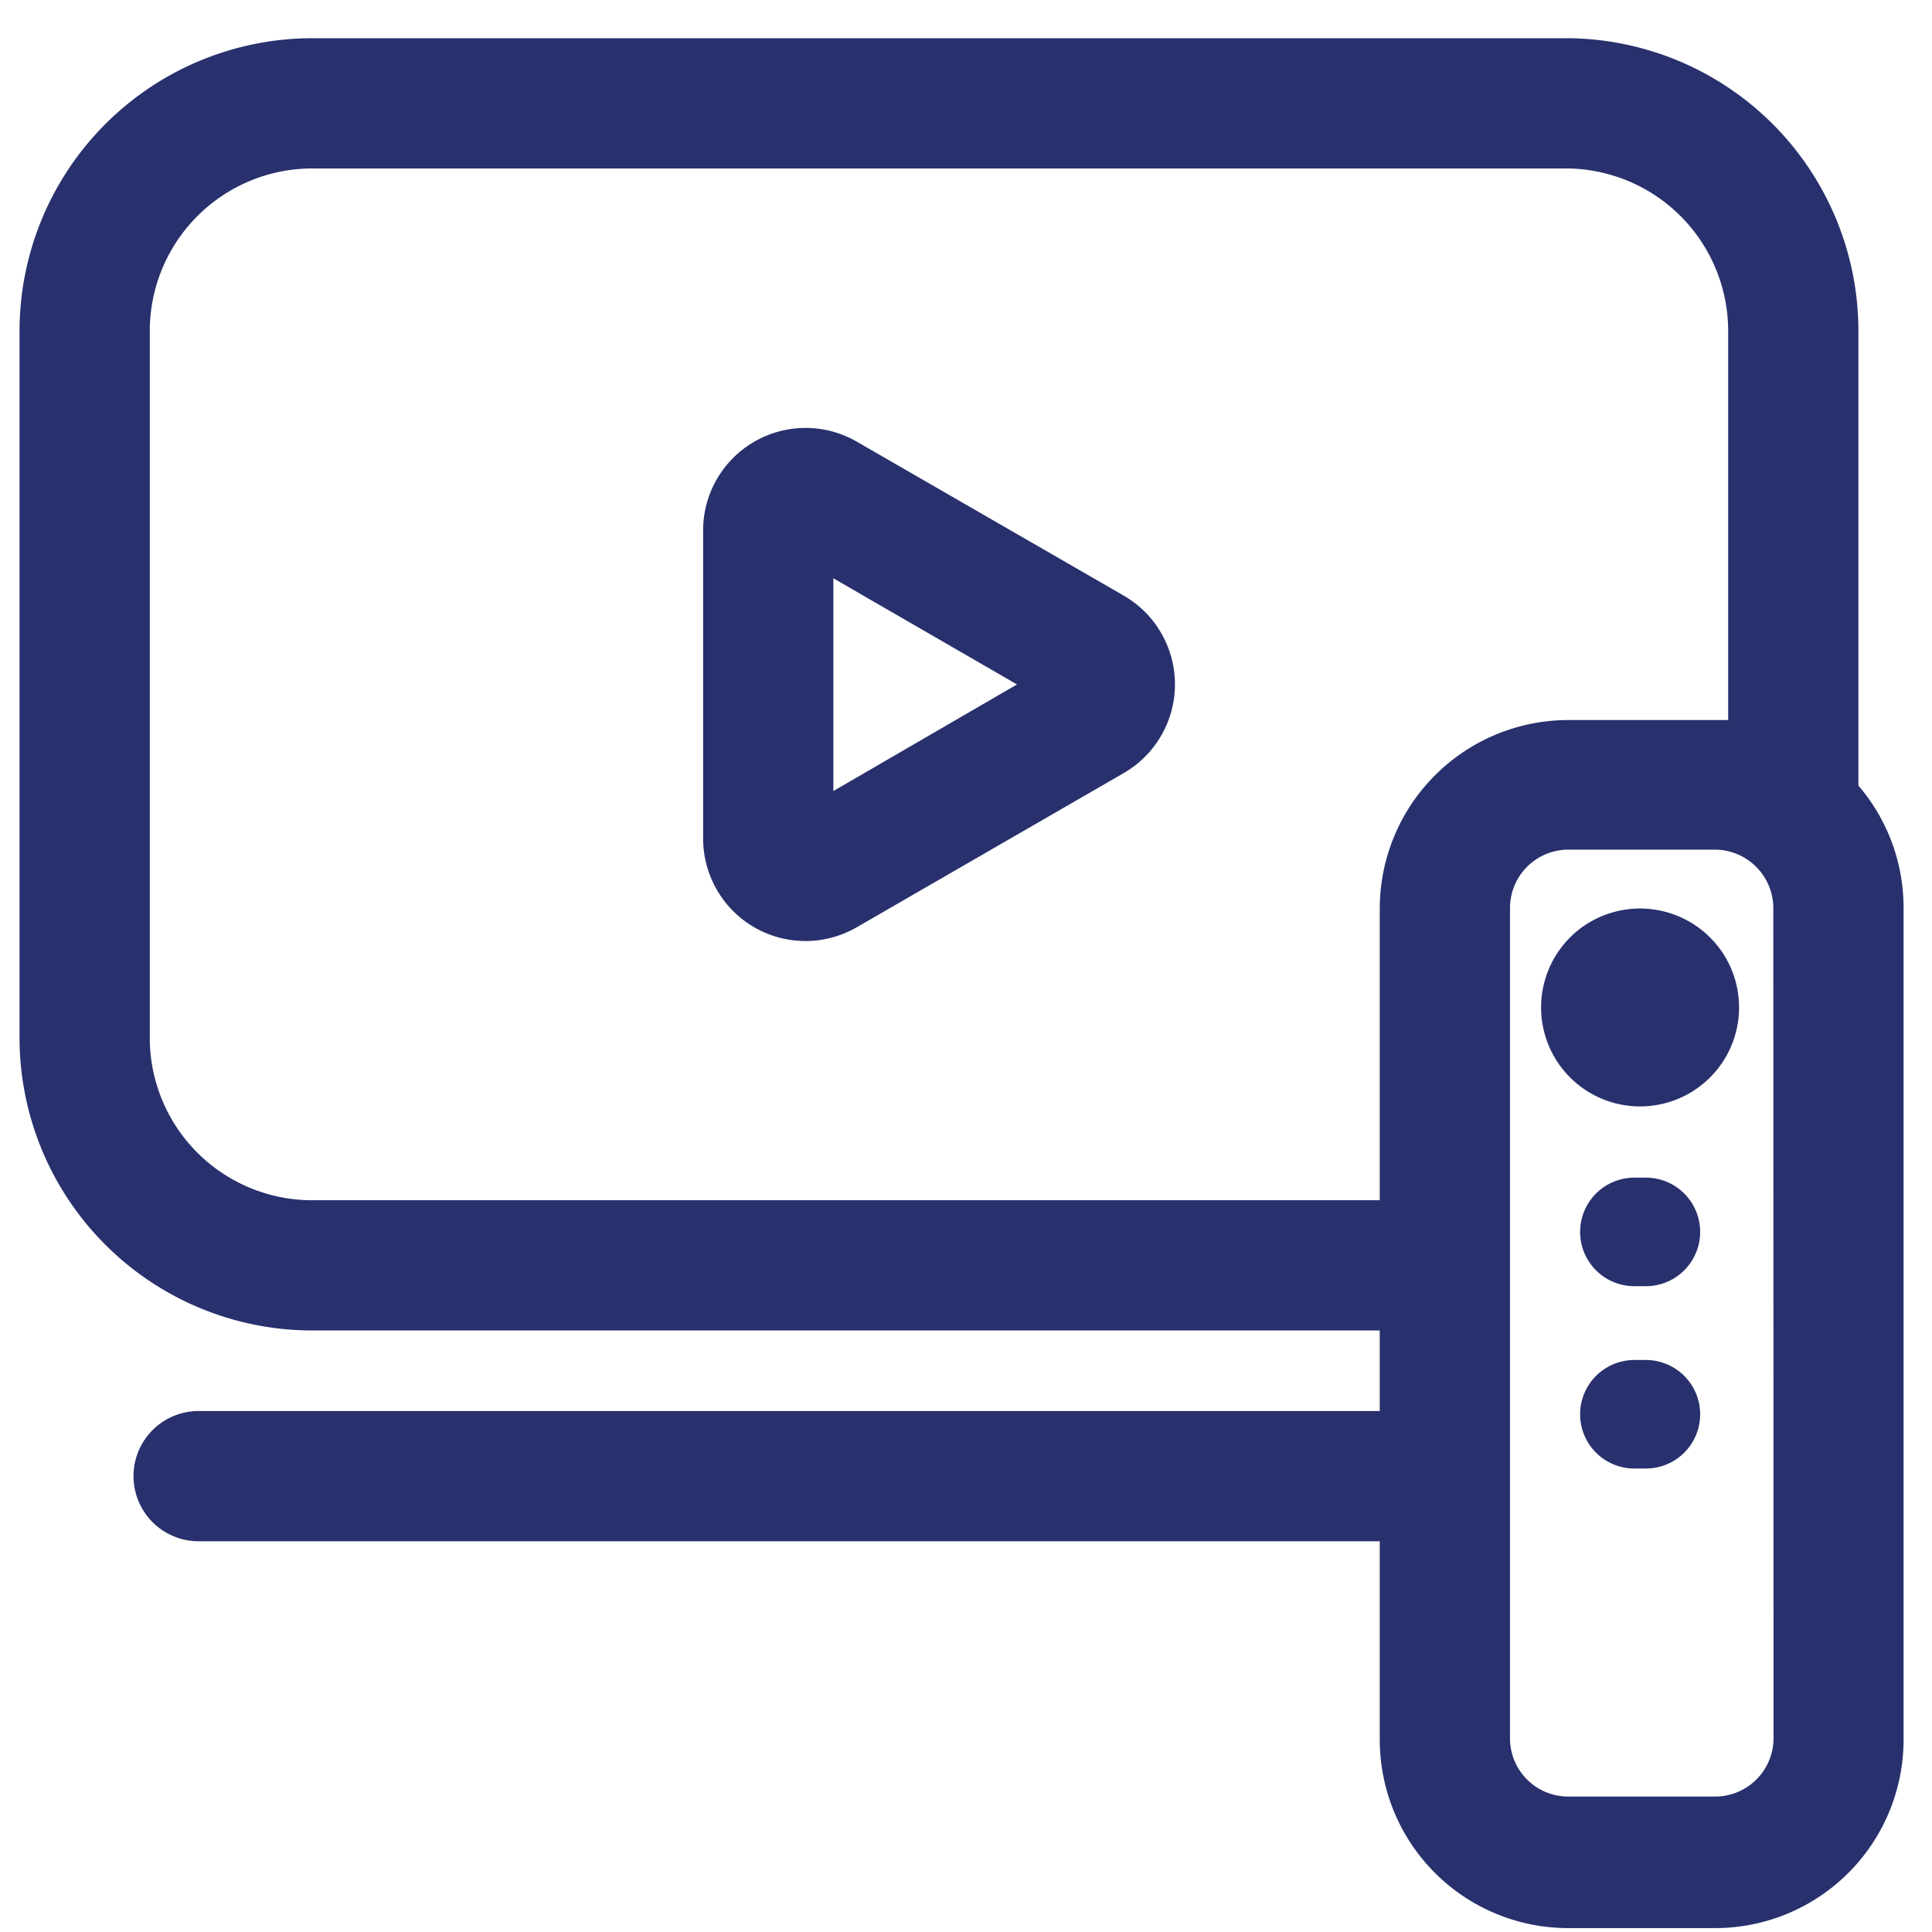
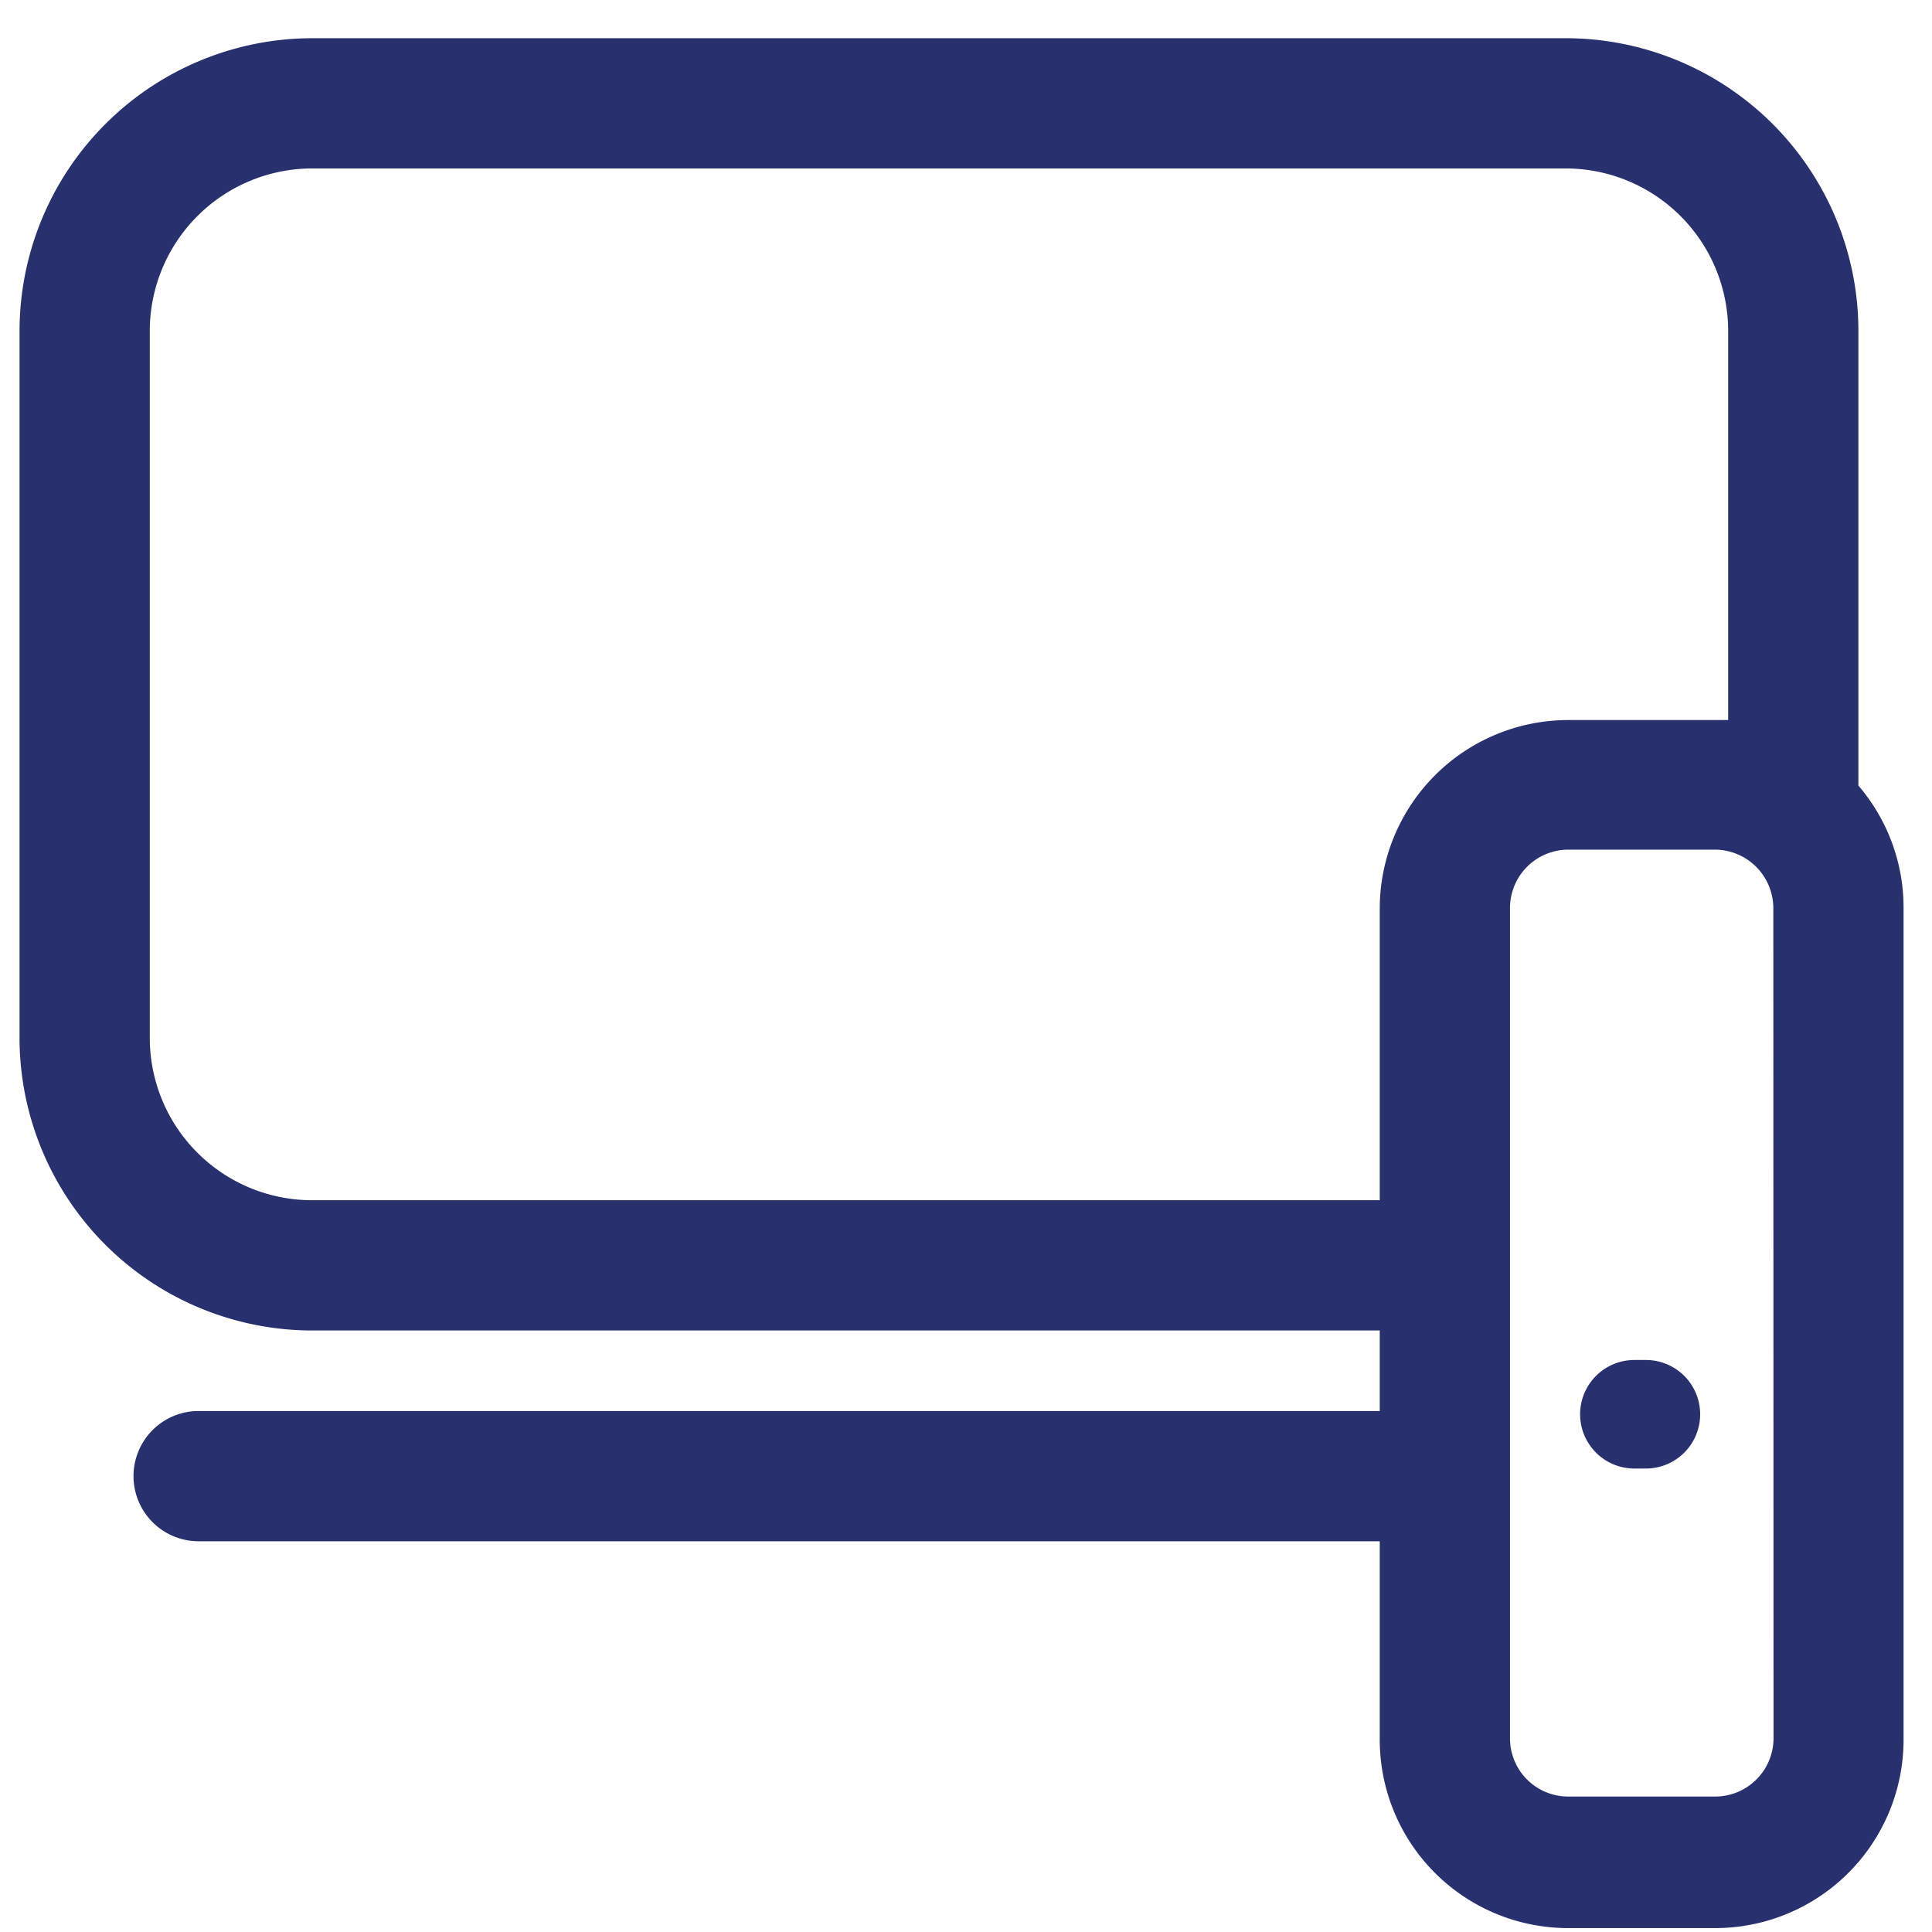
<svg xmlns="http://www.w3.org/2000/svg" id="Calque_1" data-name="Calque 1" viewBox="0 0 89 89">
  <defs>
    <style>.cls-1{fill:#28316d;}</style>
  </defs>
  <title>divertissement</title>
-   <path class="cls-1" d="M51.77,27.44l-12.31-7.1a4.72,4.72,0,0,0-7.07,4.08V38.63a4.73,4.73,0,0,0,2.36,4.09,4.72,4.72,0,0,0,4.71,0l12.31-7.11a4.72,4.72,0,0,0,0-8.17Zm-13.38,9V26.64l8.46,4.89Z" />
  <path class="cls-1" d="M85.61,36.19V15.24A13.49,13.49,0,0,0,72.14,1.76H14.38A13.5,13.5,0,0,0,.9,15.24V47.82A13.49,13.49,0,0,0,14.38,61.29H63.56V65l-.19,0H9.15a3,3,0,0,0,0,6H63.37l.19,0v9.14a8.68,8.68,0,0,0,8.68,8.68H79a8.68,8.68,0,0,0,8.69-8.68V41.83A8.63,8.63,0,0,0,85.61,36.19ZM14.38,55.29A7.48,7.48,0,0,1,6.9,47.82V15.24a7.49,7.49,0,0,1,7.48-7.48H72.14a7.49,7.49,0,0,1,7.47,7.48V33.17c-.19,0-.39,0-.6,0H72.24a8.69,8.69,0,0,0-8.68,8.69V55.29ZM81.7,80.08A2.69,2.69,0,0,1,79,82.76H72.24a2.68,2.68,0,0,1-2.68-2.68V41.83a2.69,2.69,0,0,1,2.68-2.69H79a2.7,2.7,0,0,1,2.69,2.69Z" />
-   <path class="cls-1" d="M73.06,42.59a4.56,4.56,0,1,0,6.32,1.34A4.57,4.57,0,0,0,73.06,42.59Z" />
-   <path class="cls-1" d="M75.82,54.25h-.53a2.5,2.5,0,0,0,0,5h.53a2.5,2.5,0,0,0,0-5Z" />
+   <path class="cls-1" d="M73.06,42.59A4.57,4.57,0,0,0,73.06,42.59Z" />
  <path class="cls-1" d="M75.82,62.65h-.53a2.5,2.5,0,0,0,0,5h.53a2.5,2.5,0,0,0,0-5Z" />
</svg>